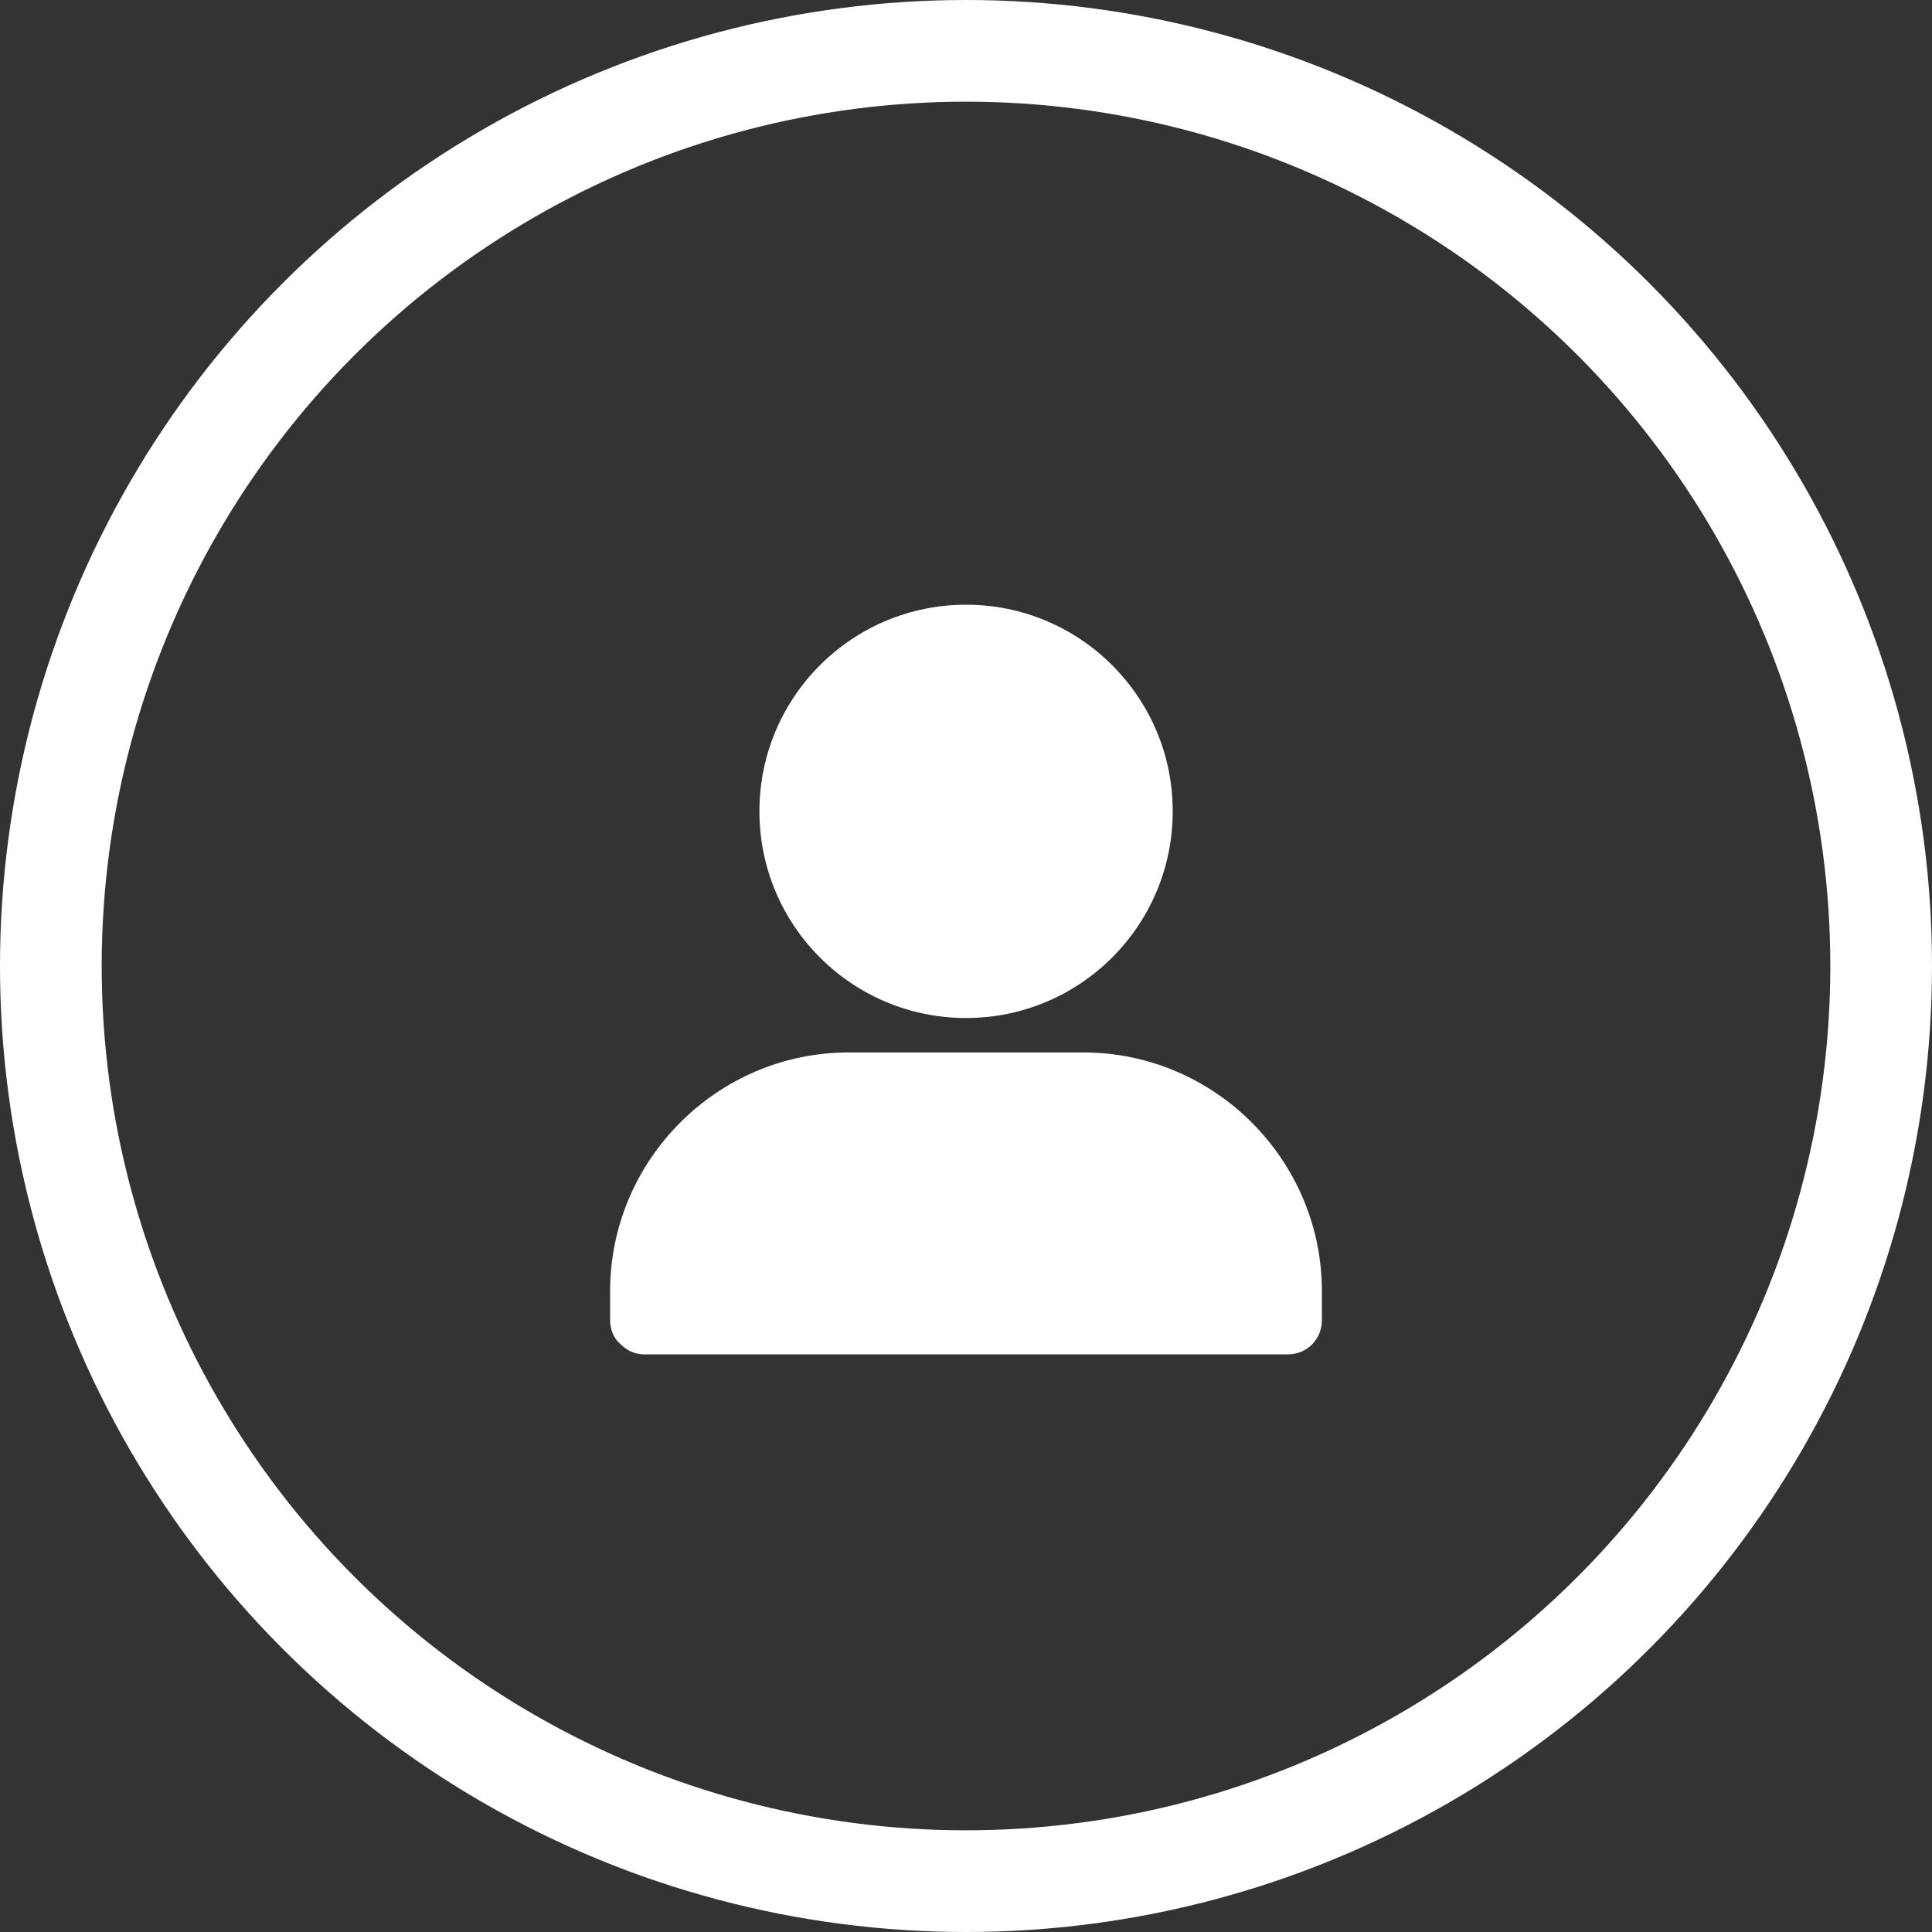
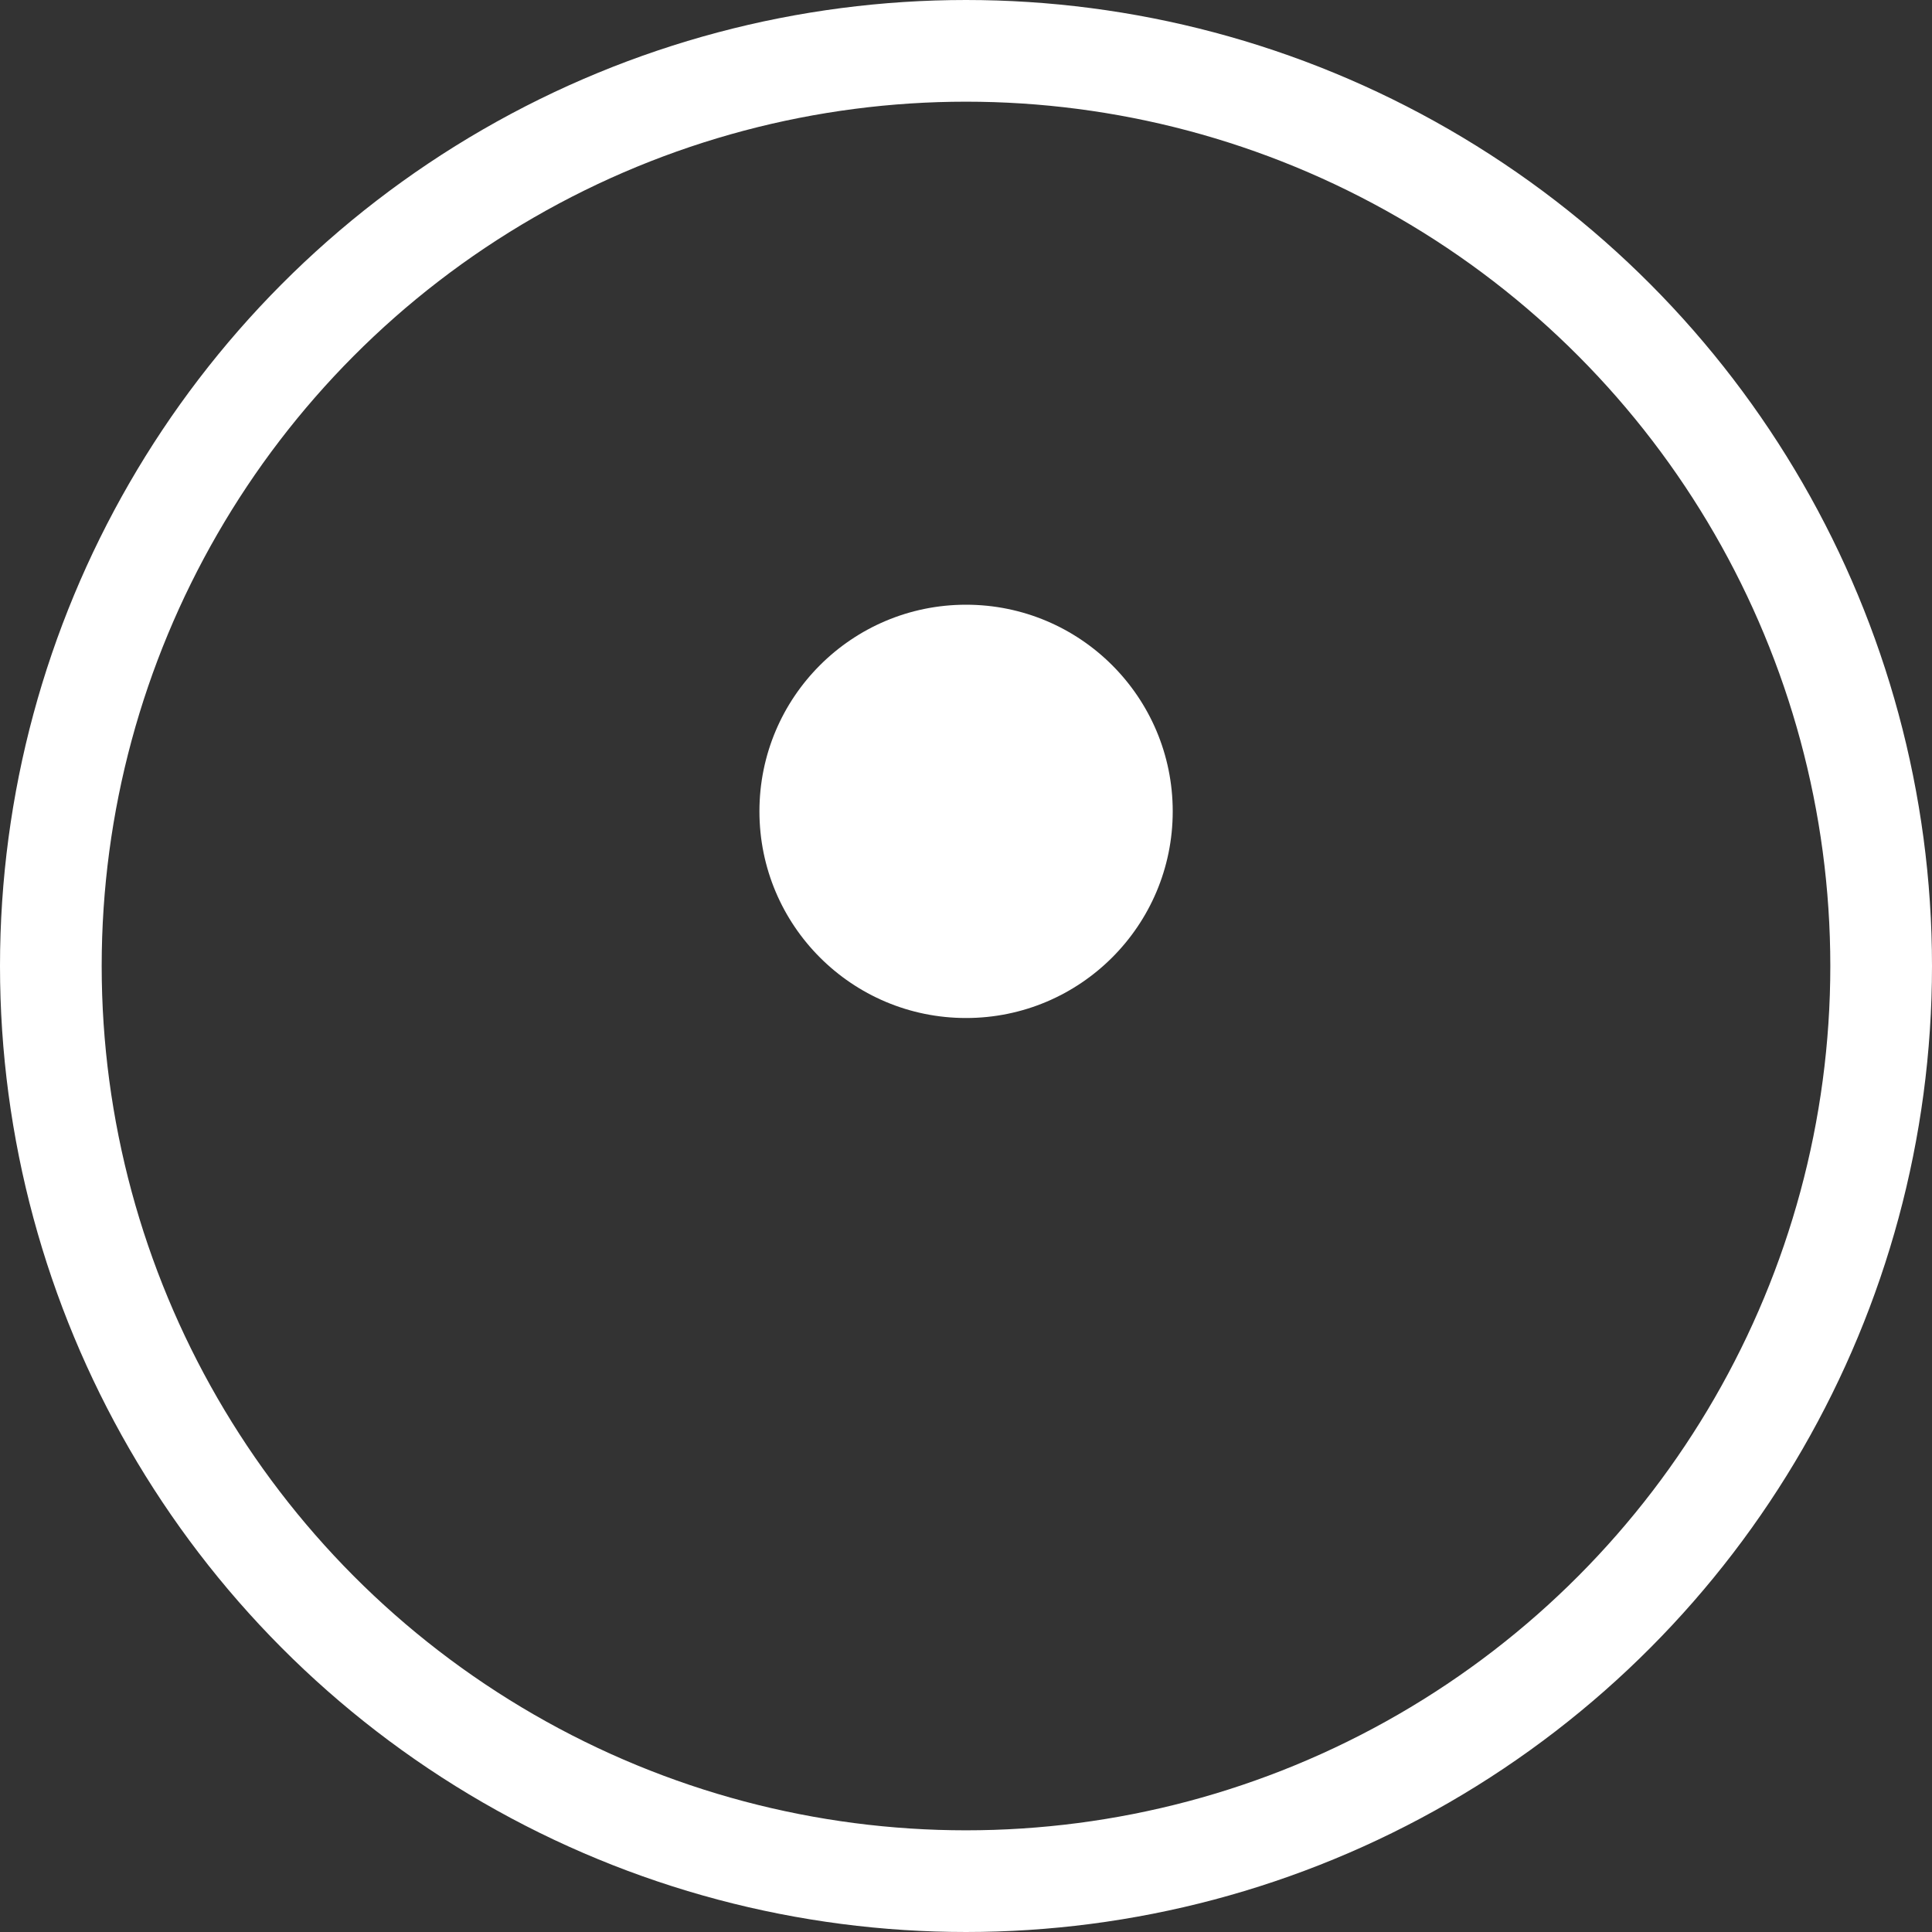
<svg xmlns="http://www.w3.org/2000/svg" width="38" height="38" viewBox="0 0 38 38" fill="none">
  <rect x="0" y="0" width="38" height="38" fill="#333333" stroke="none" />
  <circle cx="19" cy="19" r="18" stroke="white" stroke-width="2" />
-   <path d="M21.303 20.7H16.697C14.1 20.7 12 22.823 12 25.397V25.962C12 26.142 12.068 26.323 12.203 26.436C12.339 26.571 12.497 26.639 12.677 26.639H25.323C25.706 26.639 26 26.346 26 25.962V25.397C26 22.823 23.9 20.7 21.303 20.7Z" fill="white" />
  <path d="M19.001 20.023C21.246 20.023 23.066 18.203 23.066 15.958C23.066 13.713 21.246 11.894 19.001 11.894C16.756 11.894 14.937 13.713 14.937 15.958C14.937 18.203 16.756 20.023 19.001 20.023Z" fill="white" />
</svg>